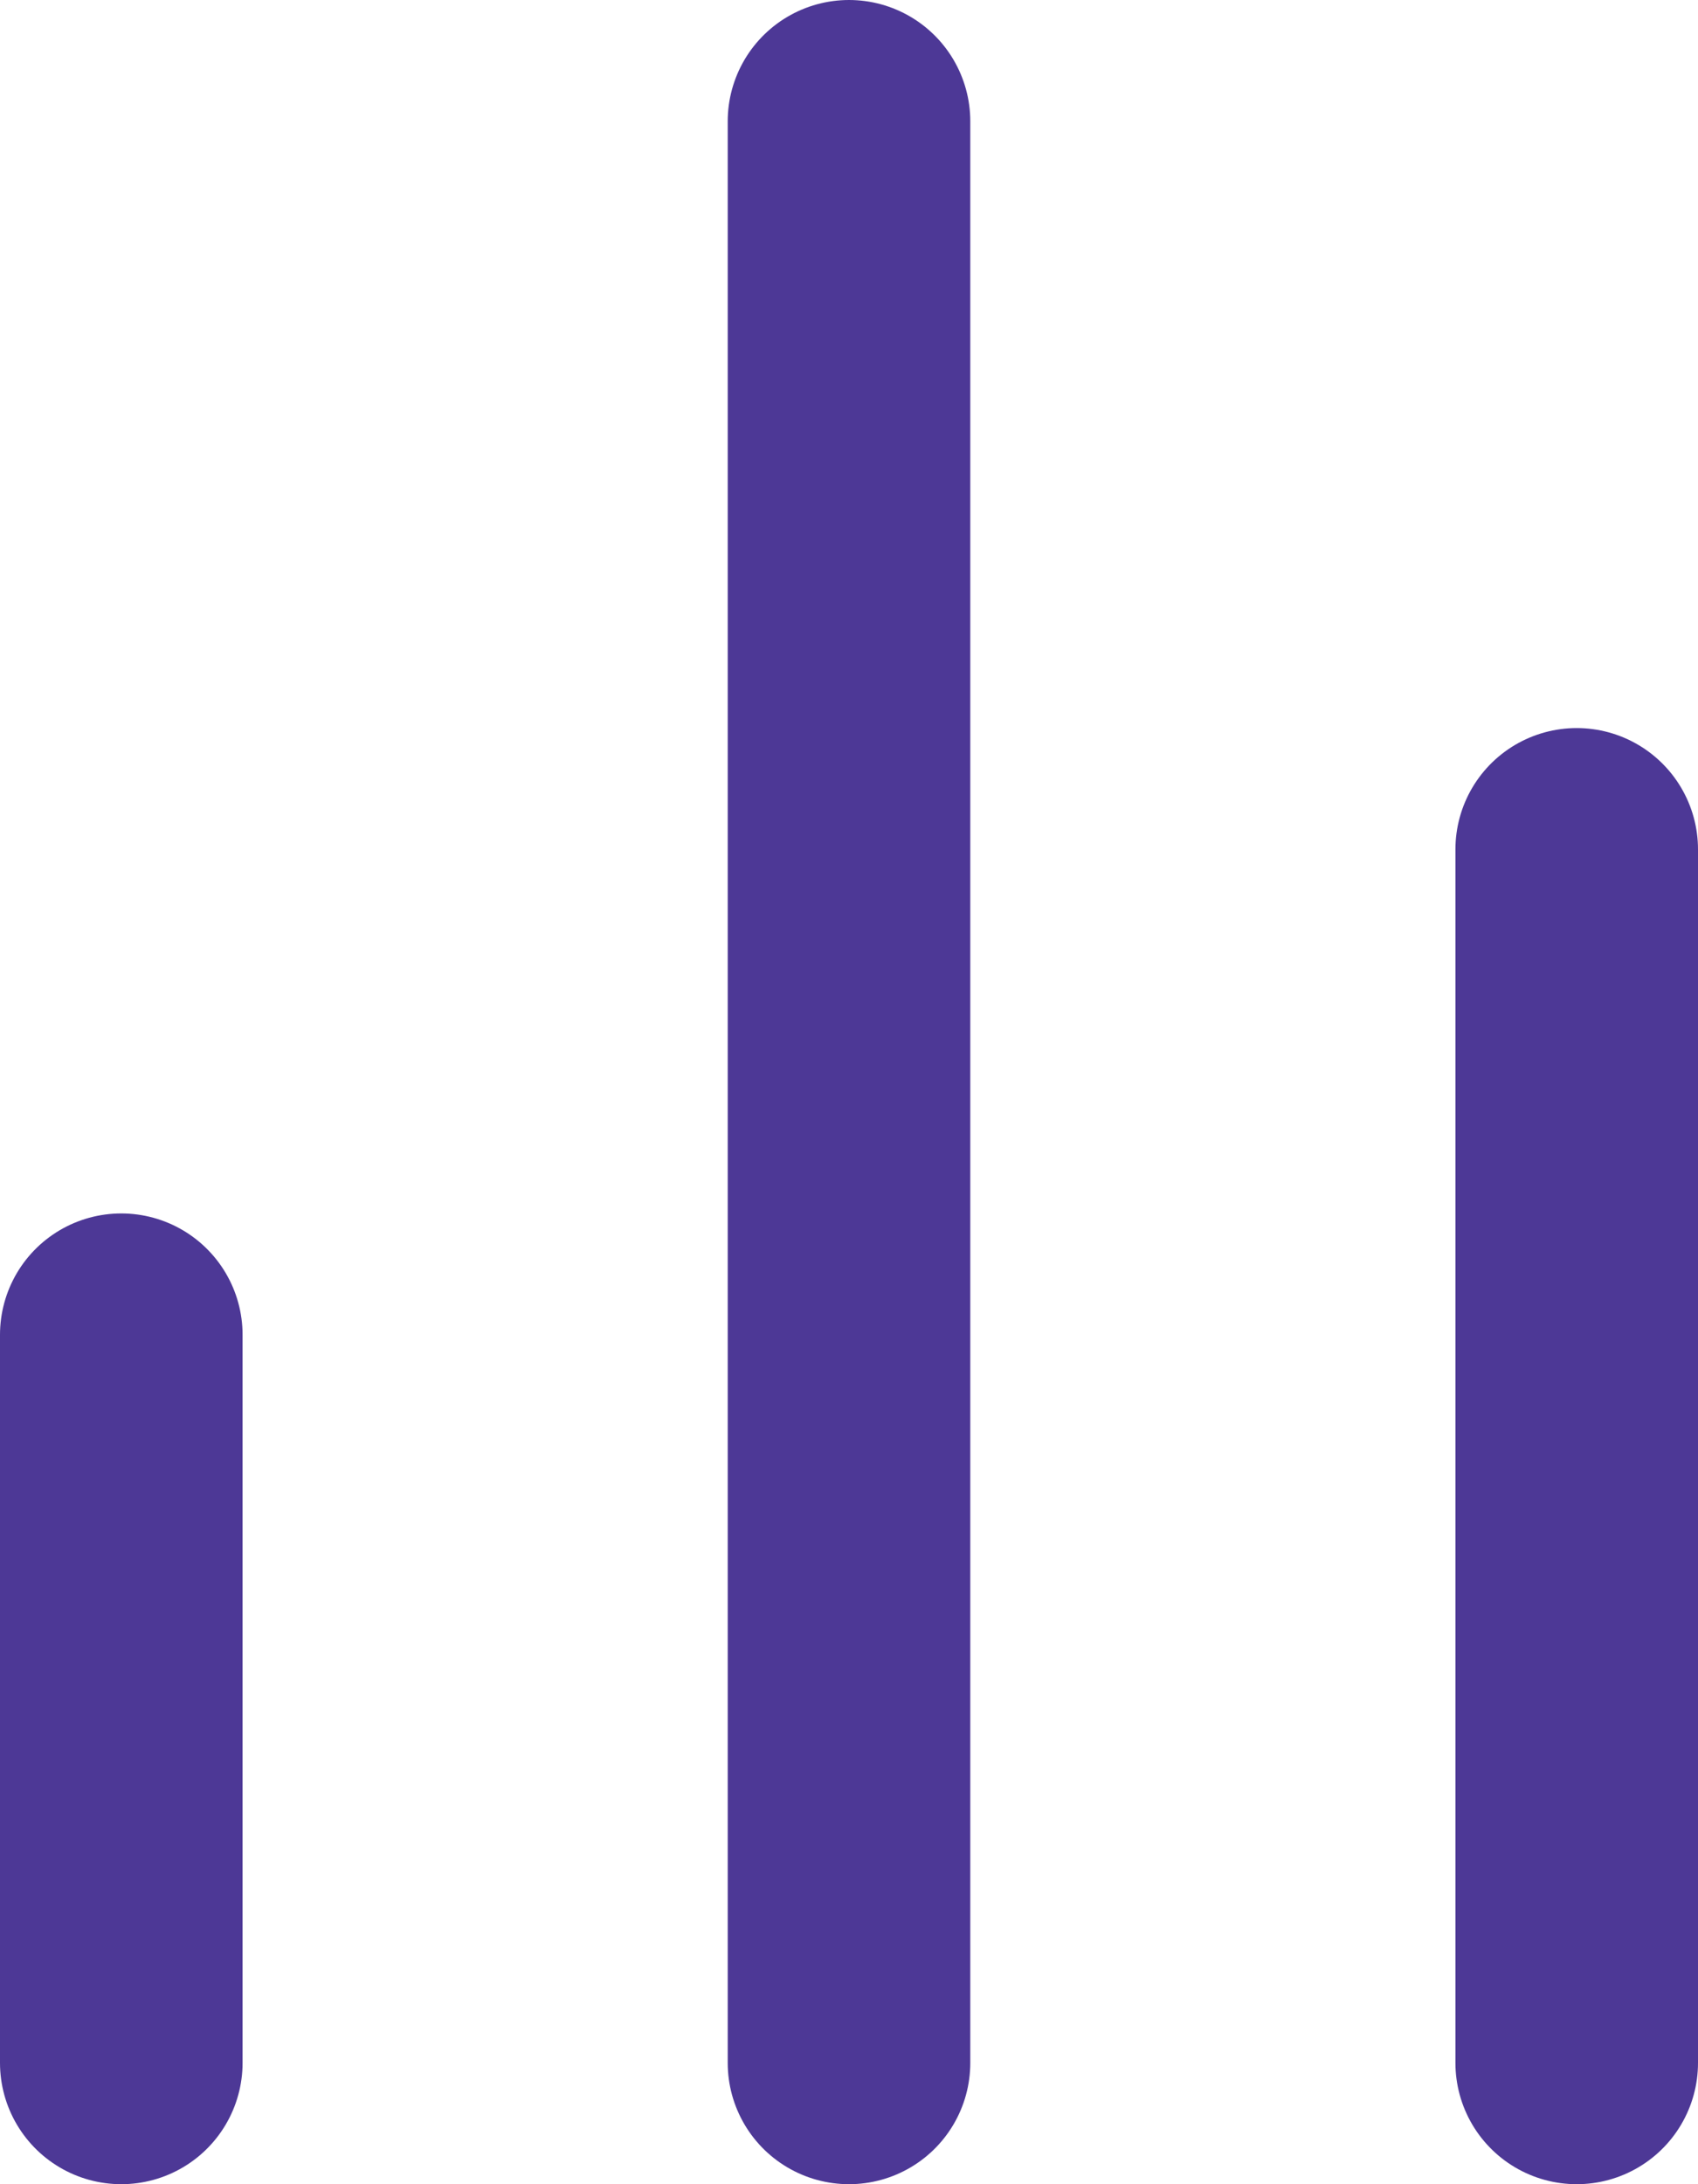
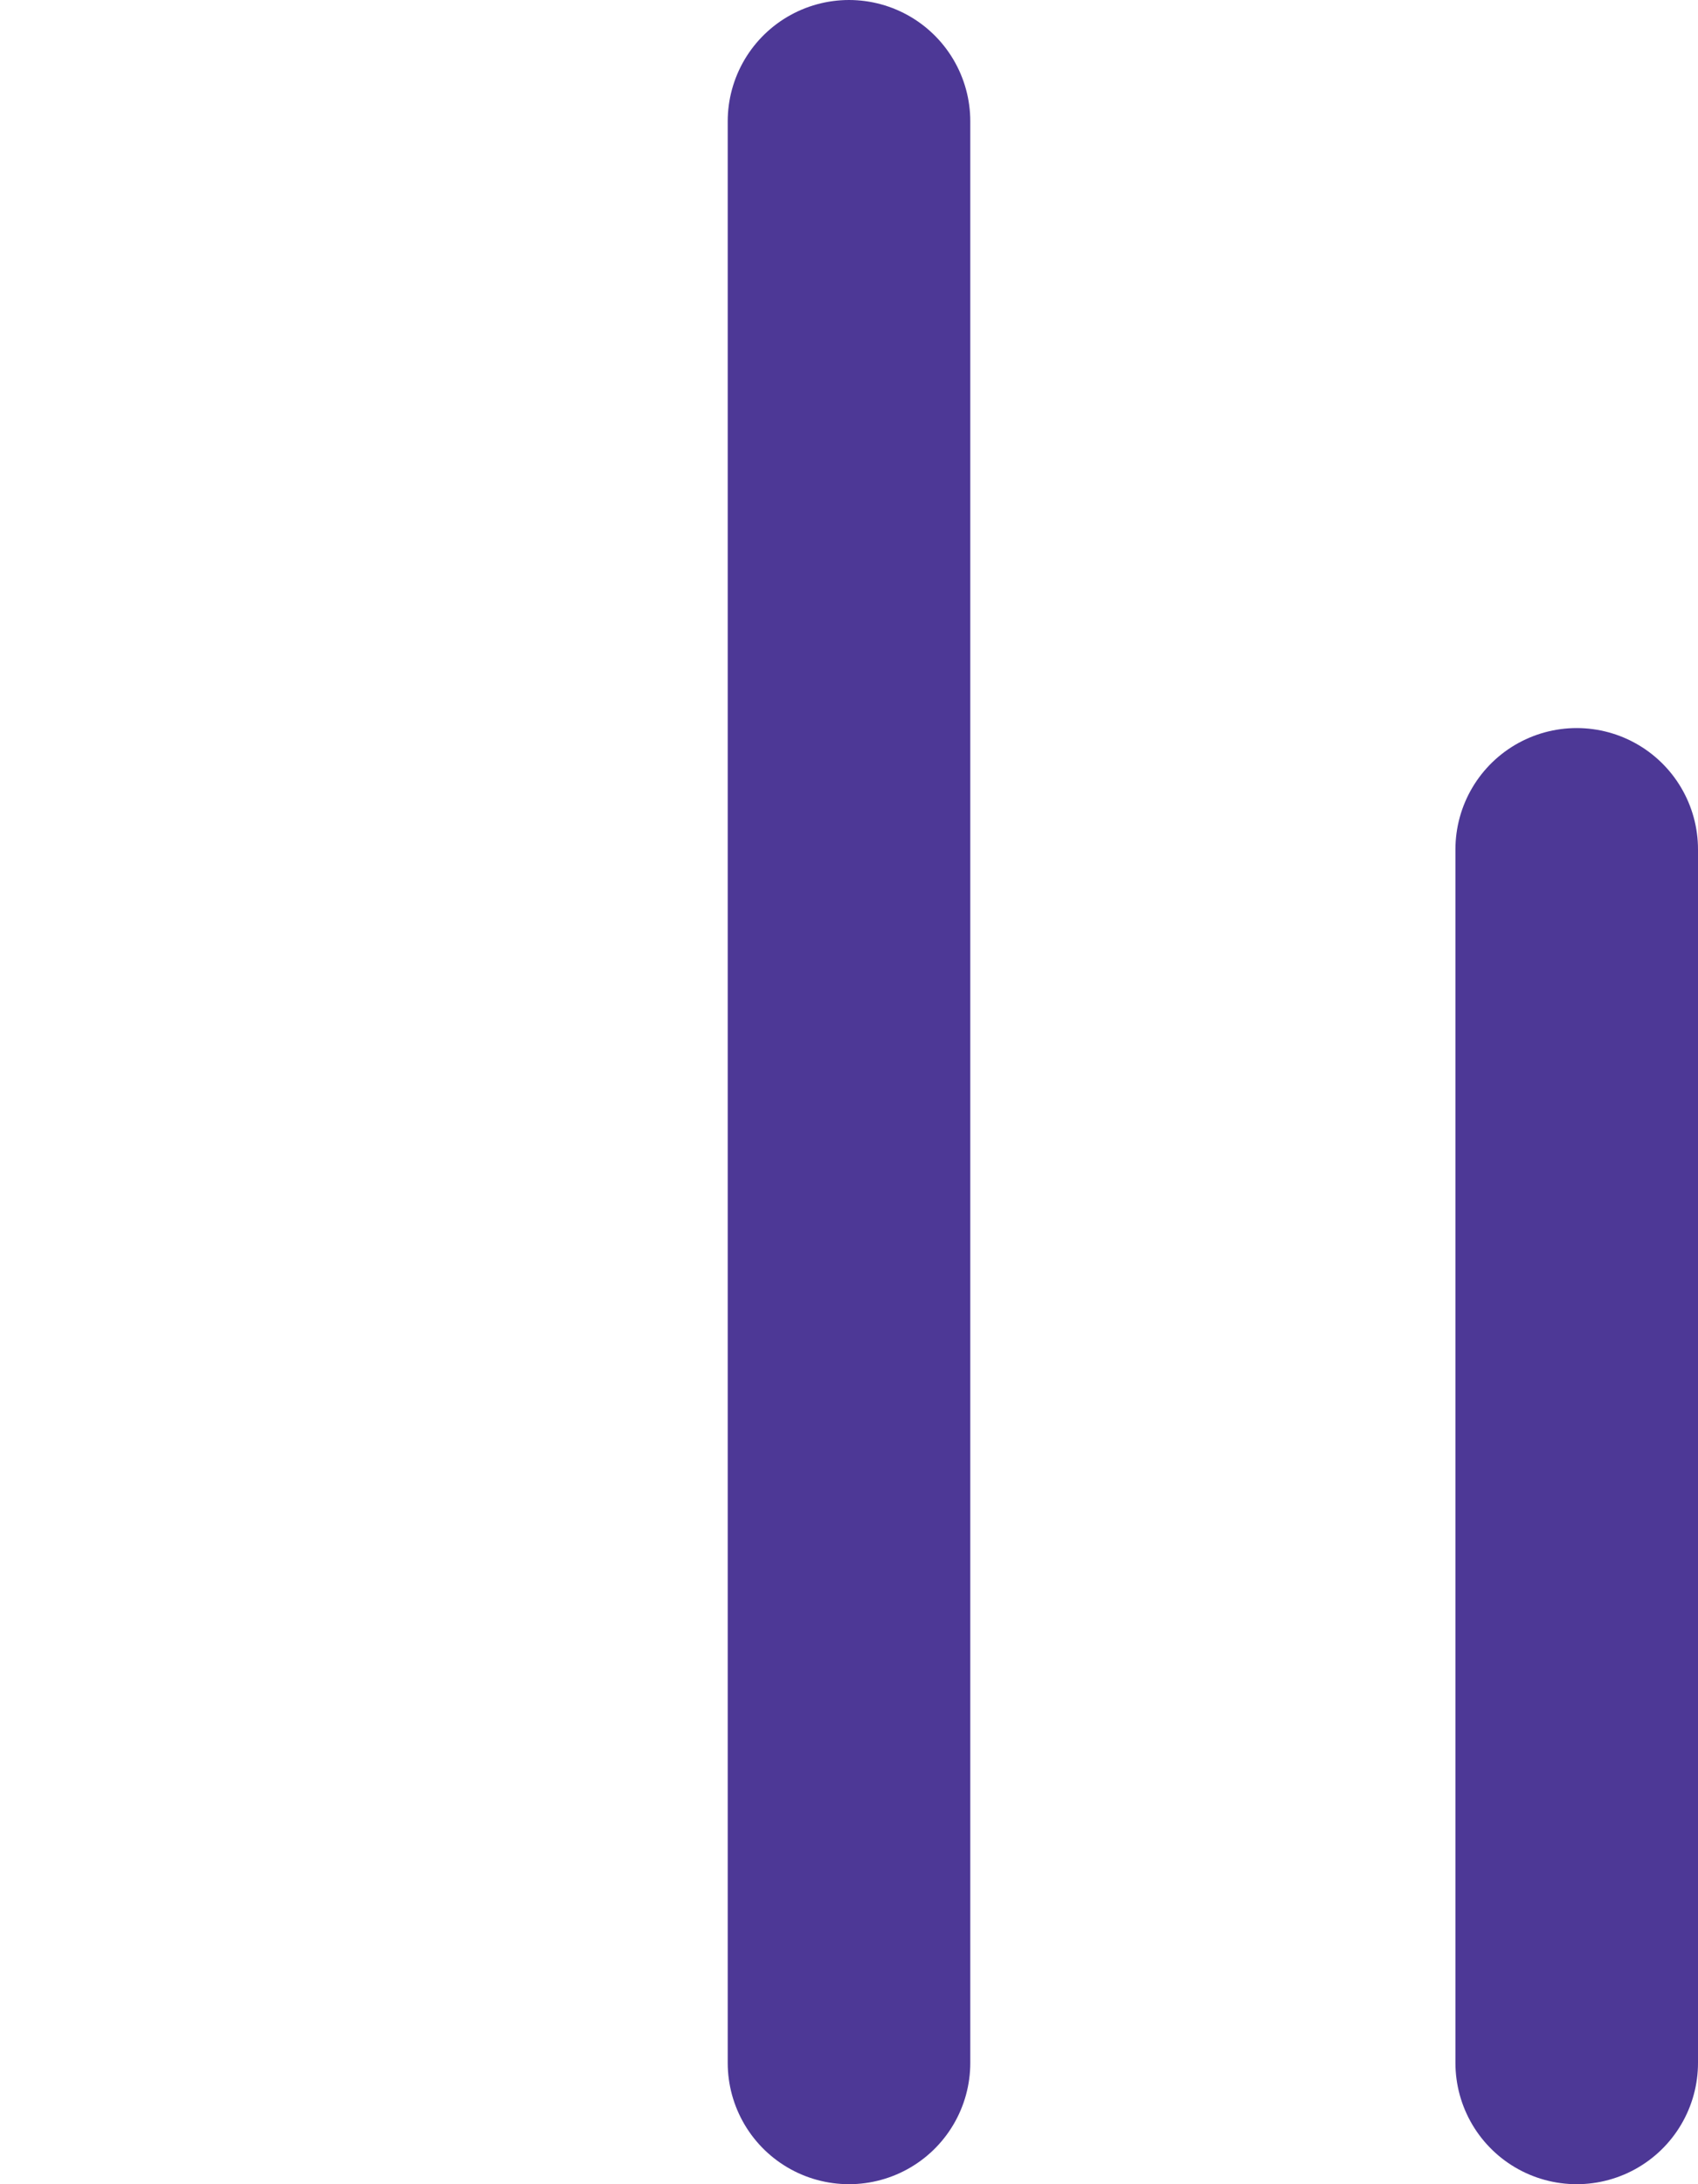
<svg xmlns="http://www.w3.org/2000/svg" width="14" height="18" viewBox="0 0 14 18">
  <g transform="translate(-5 -3)">
    <line y1="10" transform="translate(18 10)" fill="none" stroke="#4d3896" stroke-linecap="round" stroke-linejoin="round" stroke-width="2" />
    <line y1="16" transform="translate(12 4)" fill="none" stroke="#4d3896" stroke-linecap="round" stroke-linejoin="round" stroke-width="2" />
-     <line y1="6" transform="translate(6 14)" fill="none" stroke="#4d3896" stroke-linecap="round" stroke-linejoin="round" stroke-width="2" />
  </g>
</svg>